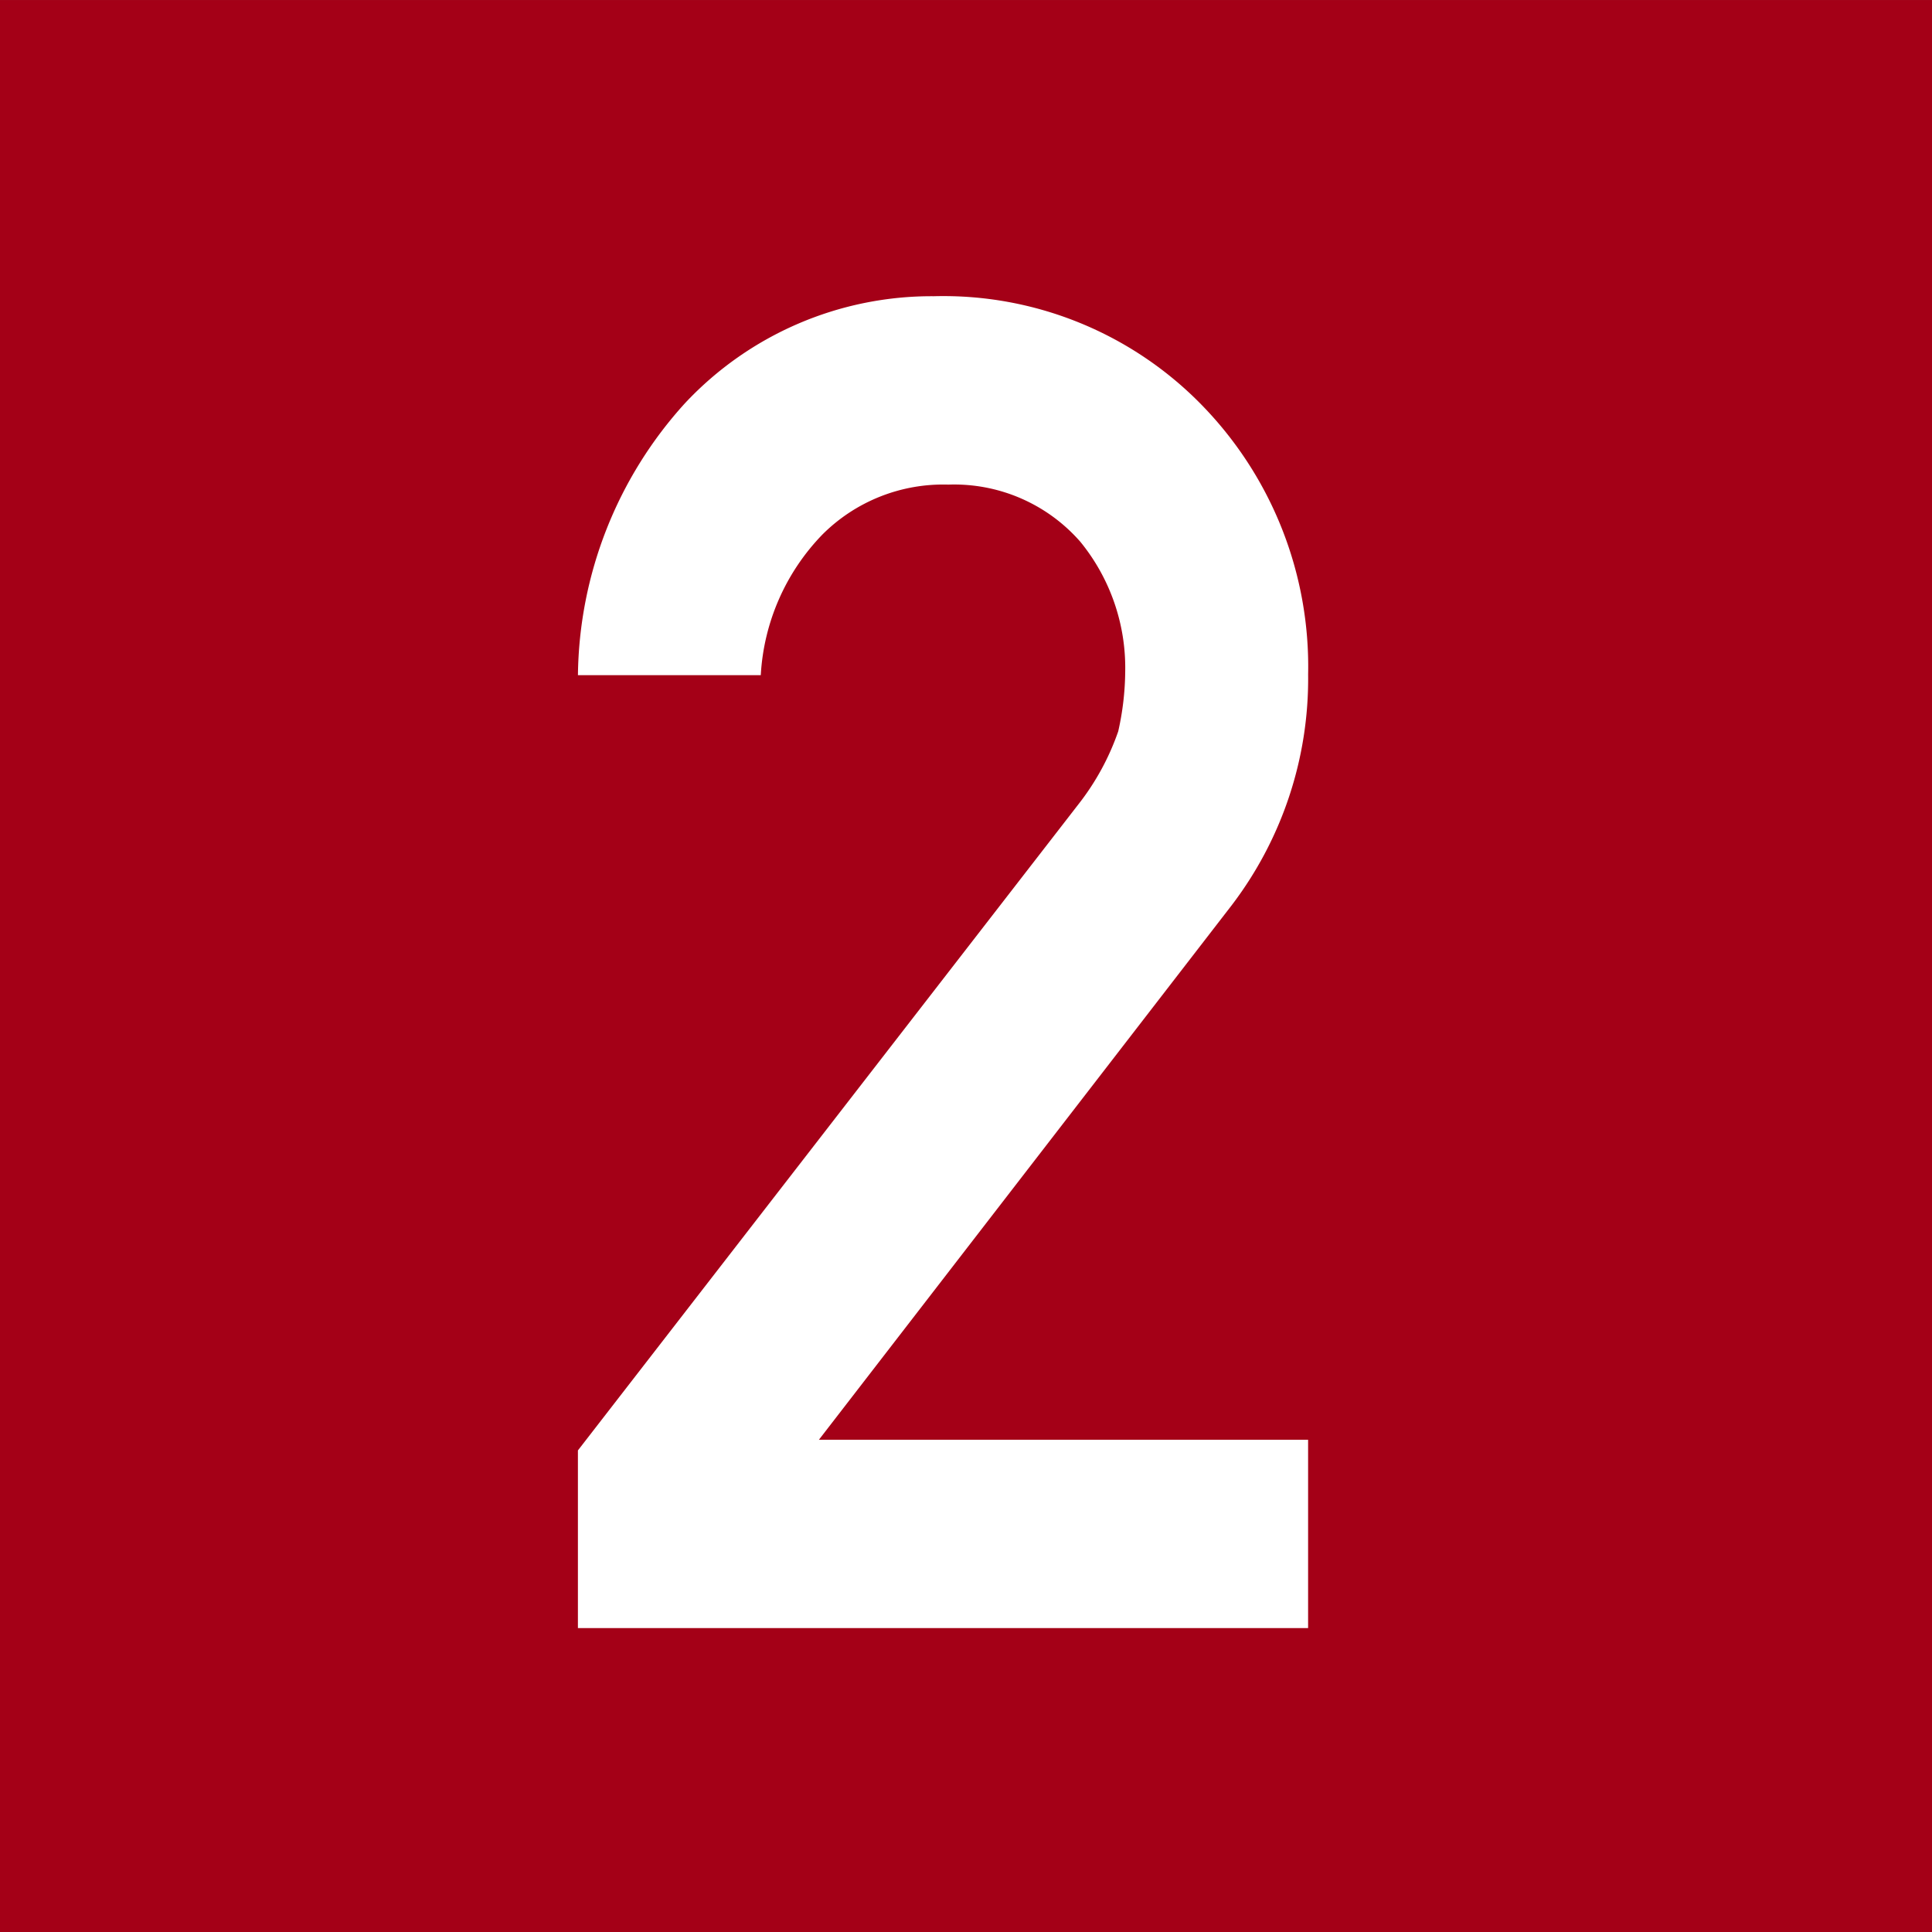
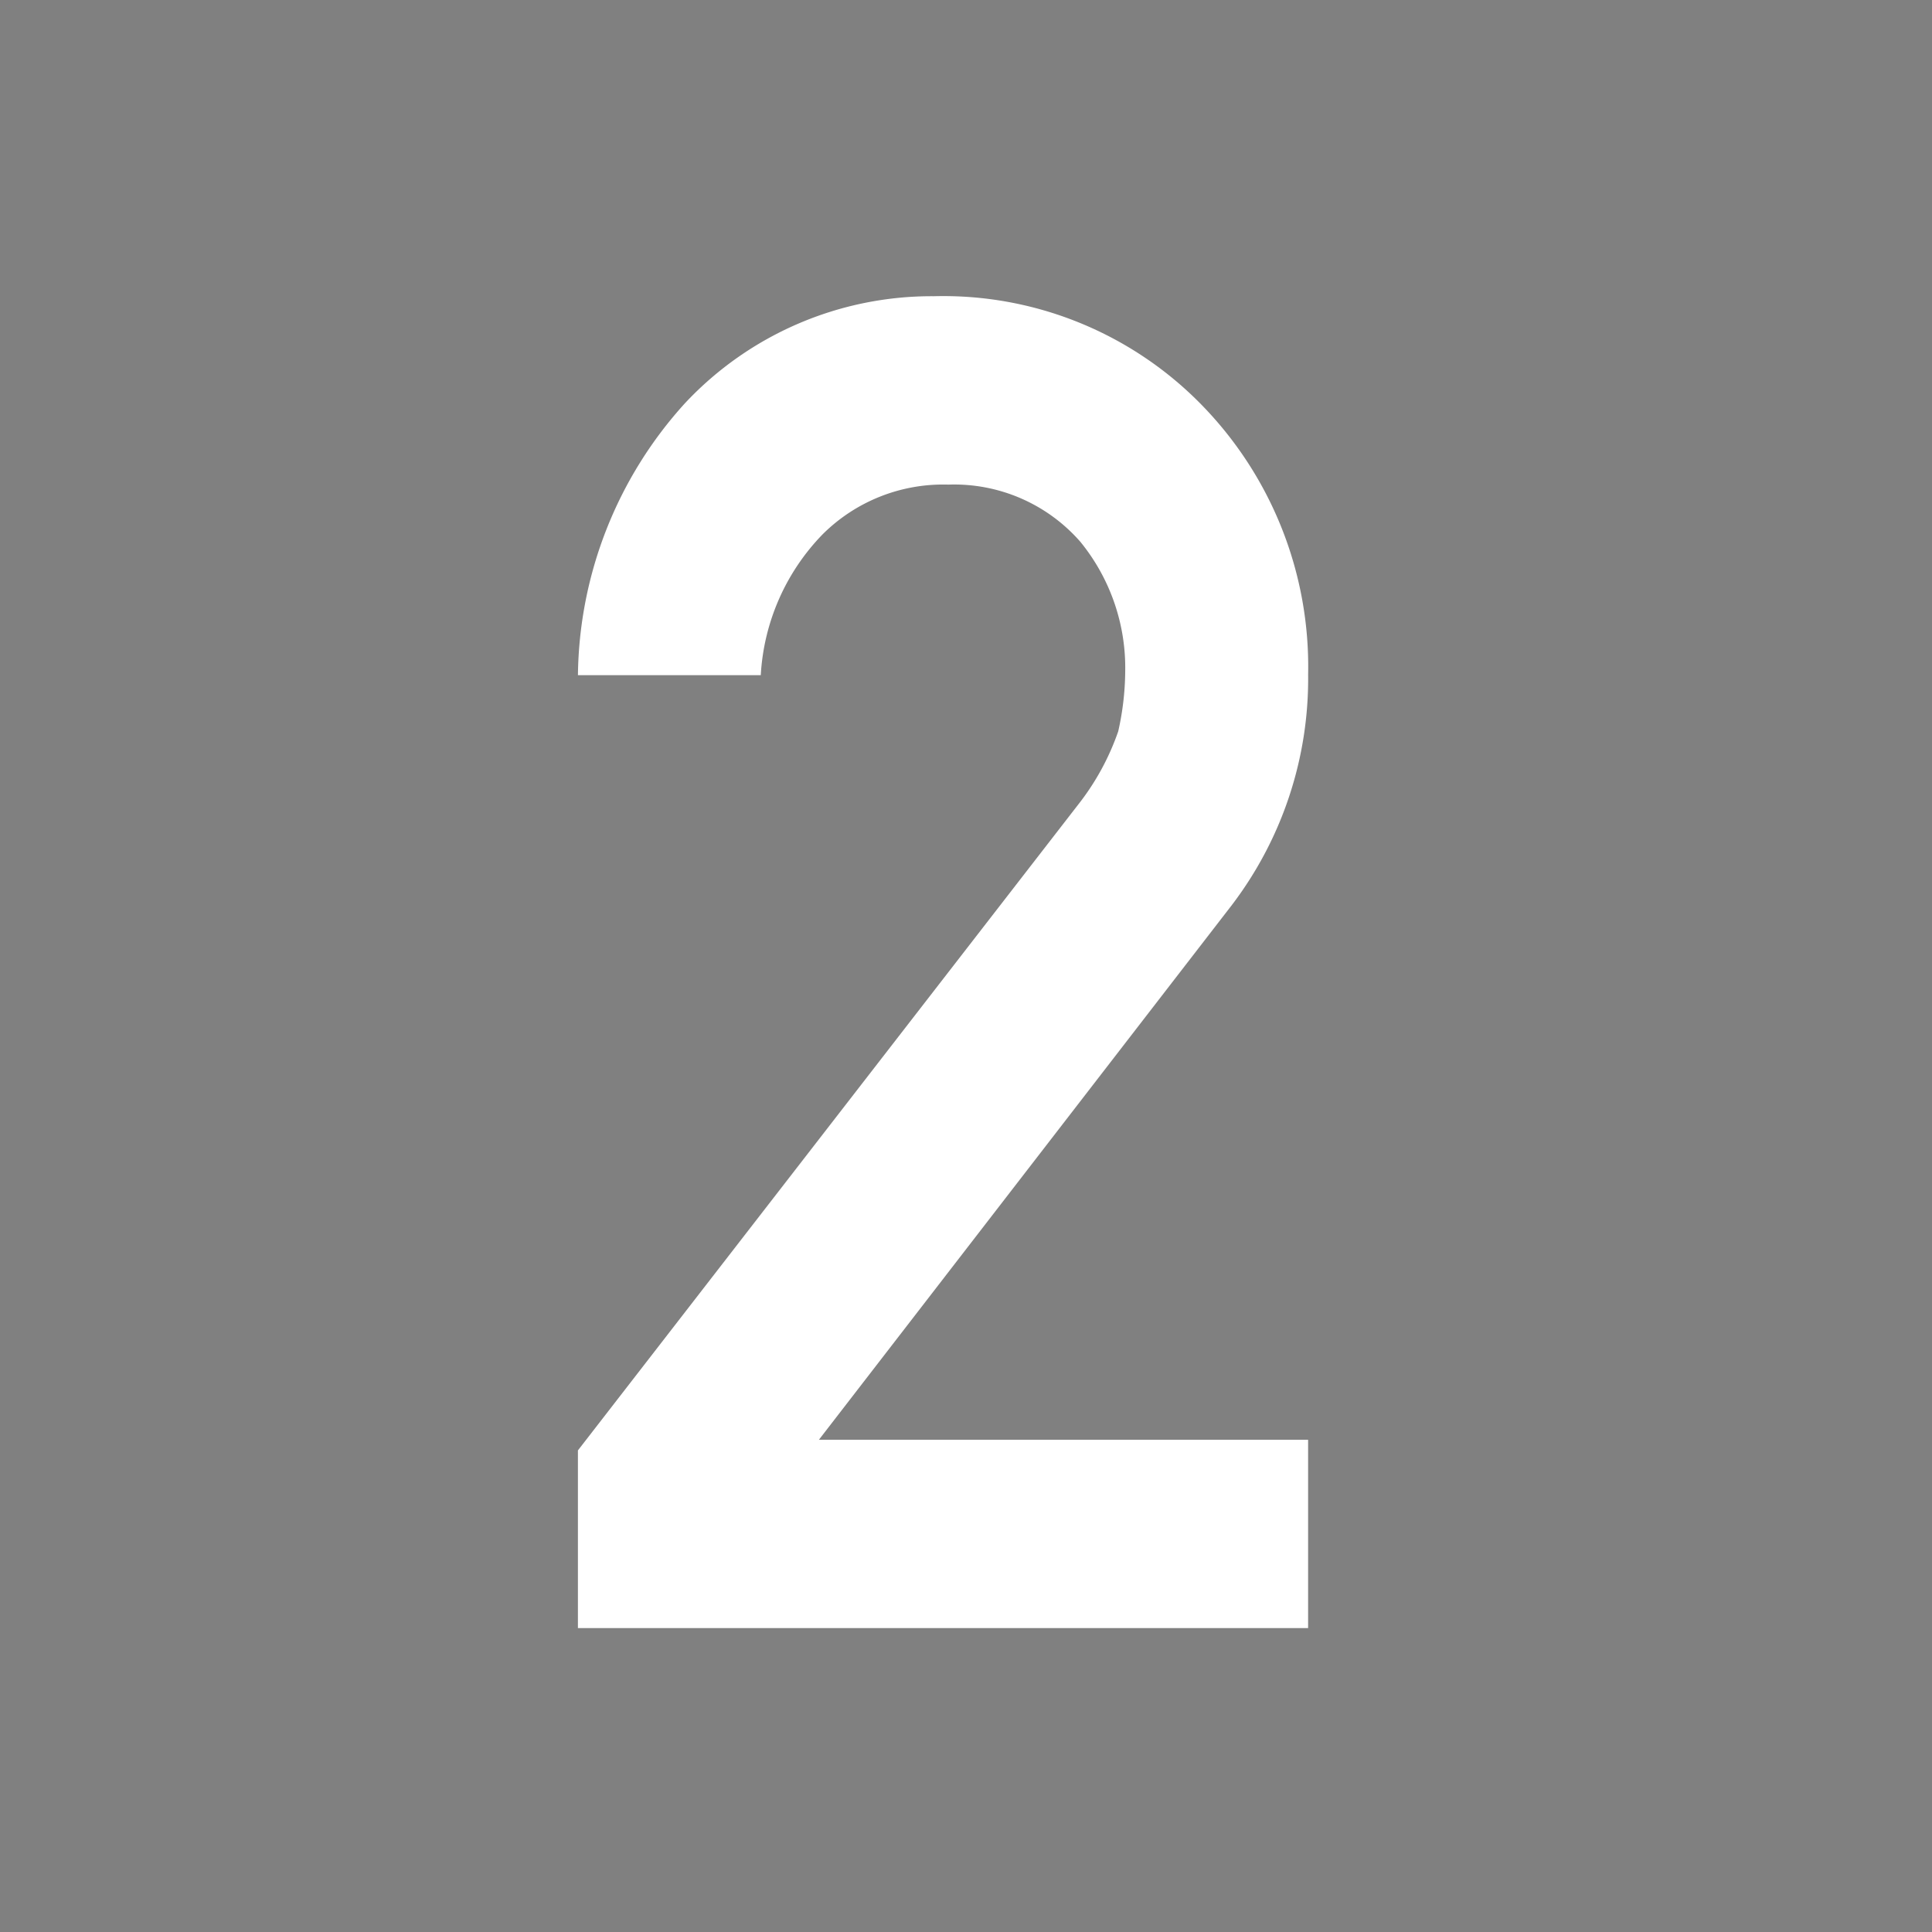
<svg xmlns="http://www.w3.org/2000/svg" width="71" height="71" viewBox="0 0 71 71">
  <rect x="0" y="0" width="71" height="71" fill="#808080" stroke="none" />
  <g transform="translate(80.17 60.051)">
-     <rect width="71" height="71" transform="translate(-80.17 -60.05)" fill="#a40017" />
    <g transform="translate(-58.932 -49.176)">
      <path d="M-58.893-6.709l18.4-23.753a9.238,9.238,0,0,0,1.456-2.672,10.3,10.3,0,0,0,.257-2.2,7.325,7.325,0,0,0-1.65-4.768,6.159,6.159,0,0,0-4.85-2.1,6.277,6.277,0,0,0-4.629,1.836,8.075,8.075,0,0,0-2.264,5.167h-6.719a15.108,15.108,0,0,1,3.939-10,12.415,12.415,0,0,1,9.138-3.926,13.263,13.263,0,0,1,9.85,4,13.761,13.761,0,0,1,3.907,9.9A13.721,13.721,0,0,1-34.9-26.7L-50.037-7.1h17.978V-.18H-58.893Z" transform="translate(58.893 49.136)" fill="#fff" />
    </g>
  </g>
</svg>